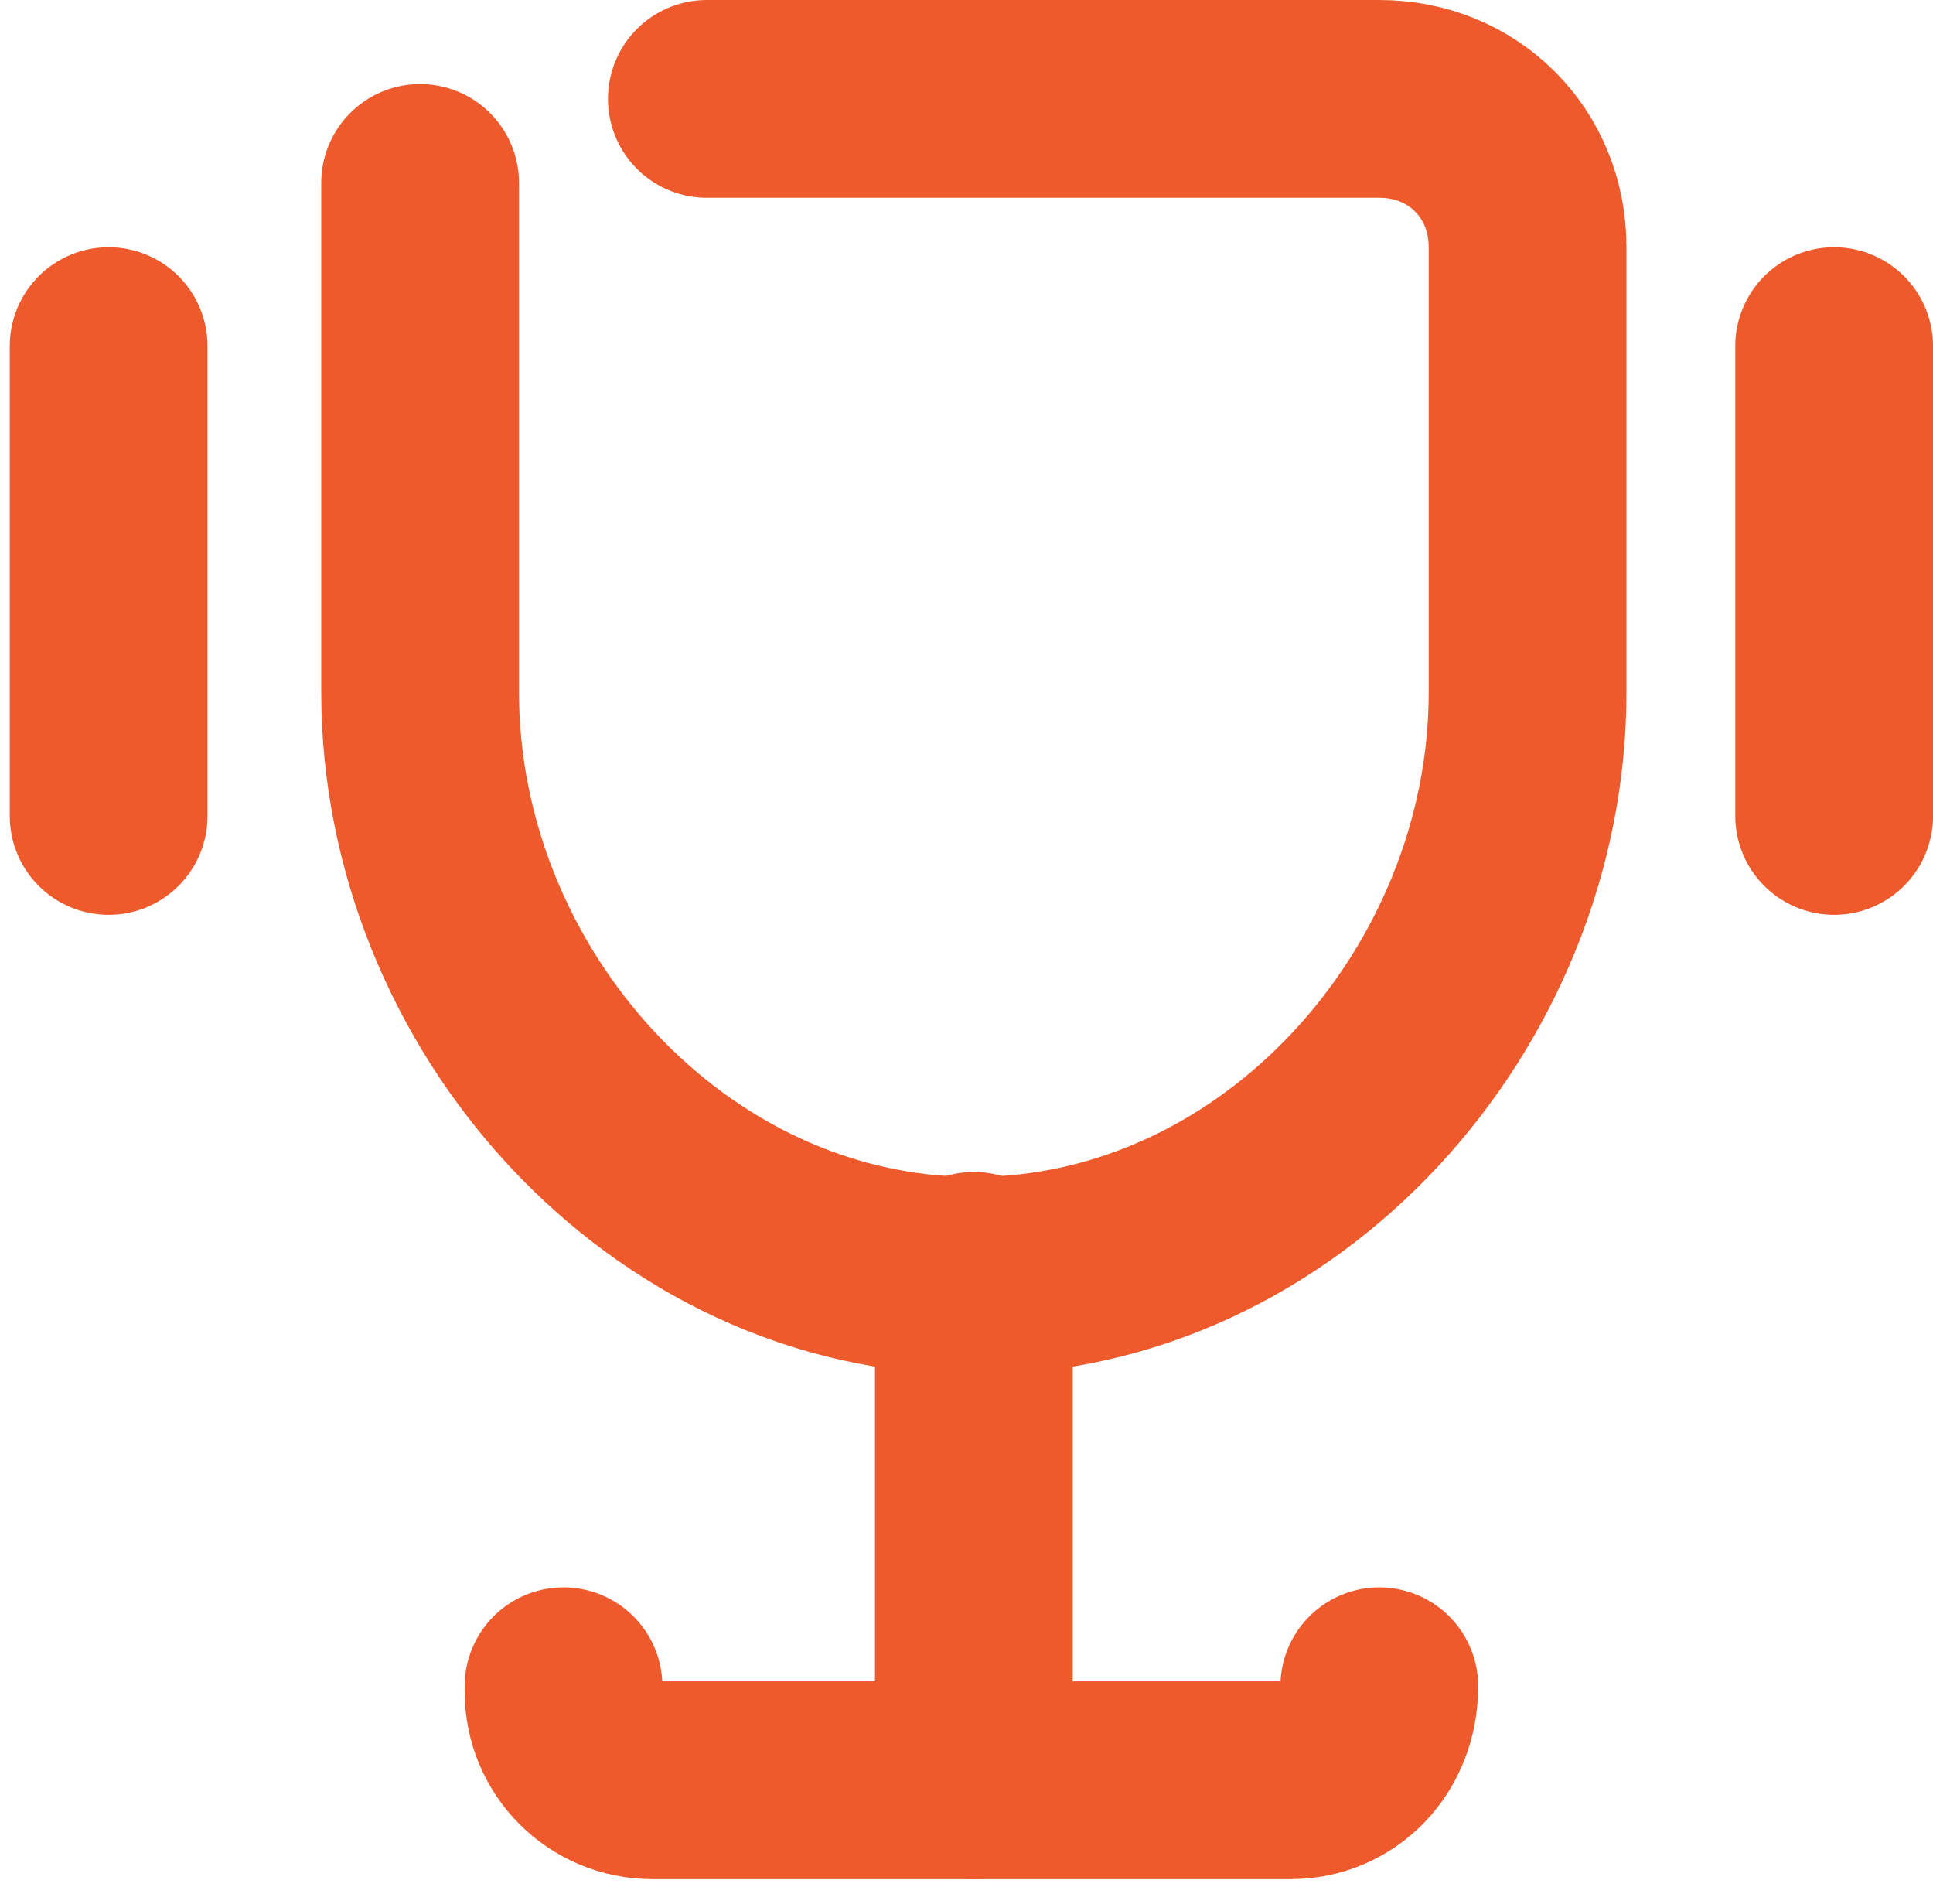
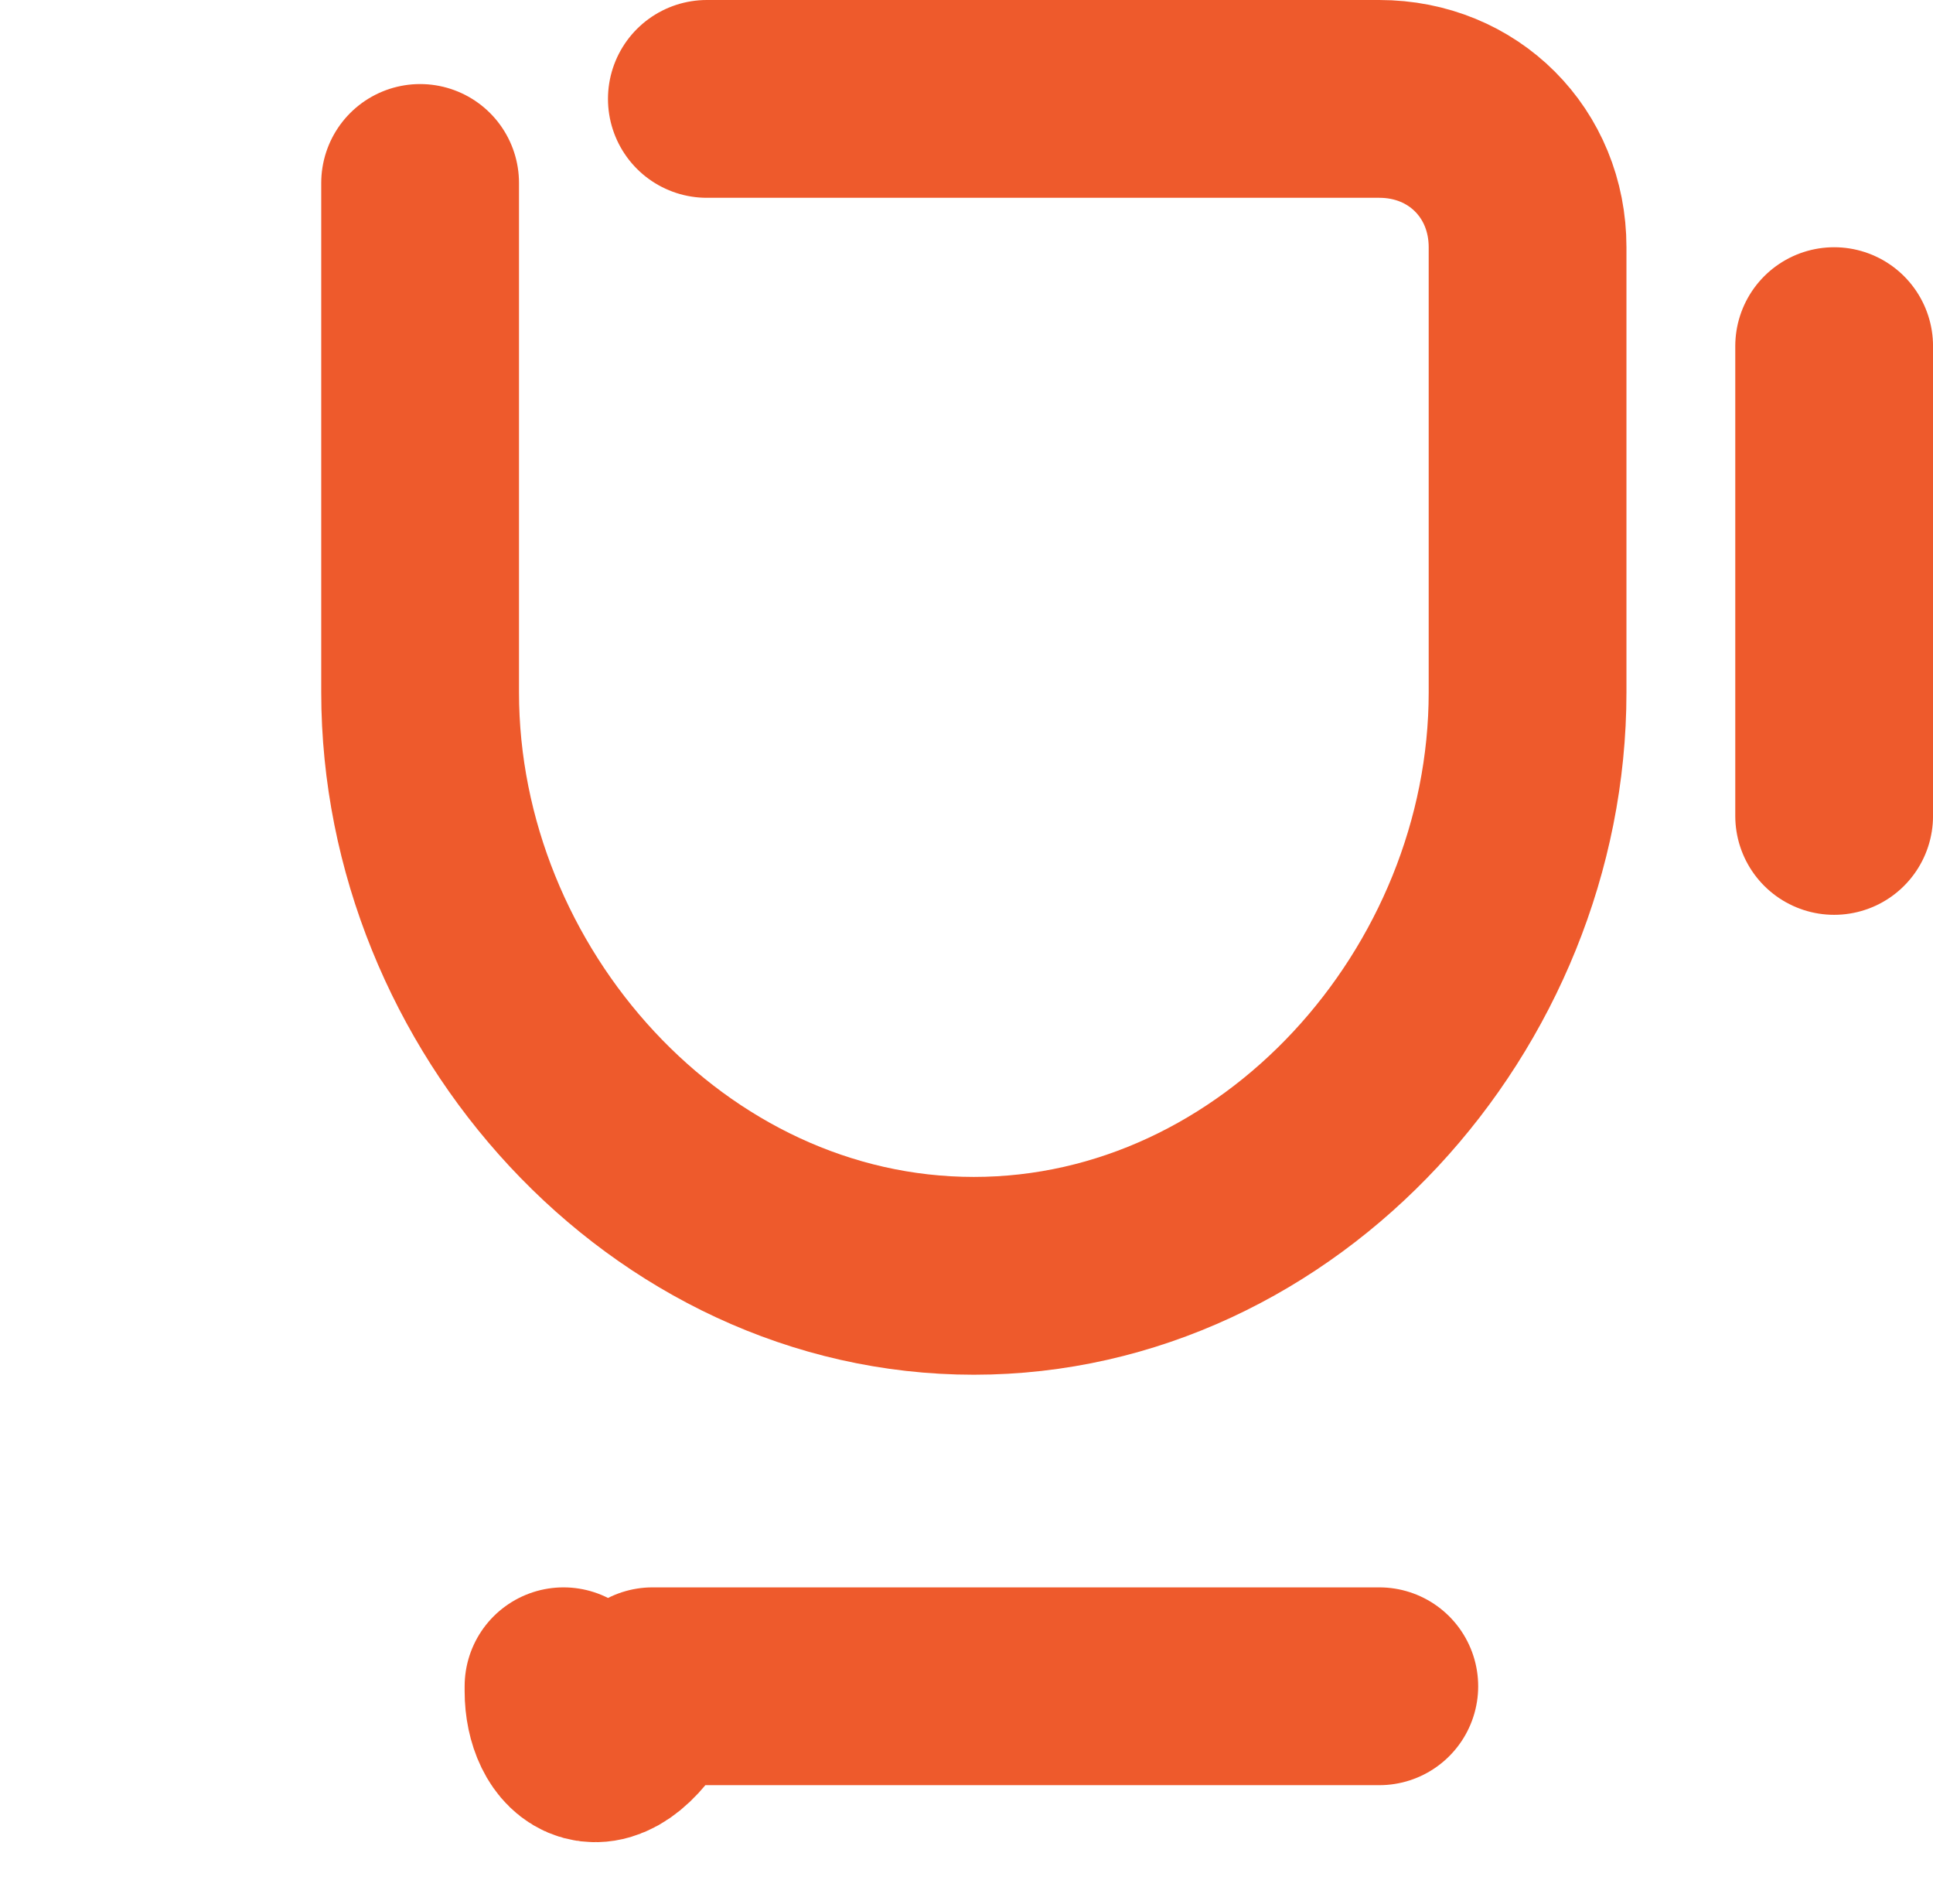
<svg xmlns="http://www.w3.org/2000/svg" width="65" height="64" viewBox="0 0 65 64" fill="none">
-   <path d="M32.747 42.727V59.851" stroke="#EE5A2C" stroke-width="6.65" stroke-miterlimit="10" stroke-linecap="round" stroke-linejoin="round" />
  <path d="M23.769 3.325H46.38C49.206 3.325 51.367 5.486 51.367 8.313V23.275C51.367 33.583 43.055 42.893 32.747 42.893C22.439 42.893 14.127 33.583 14.127 23.275V6.151" stroke="#EE5A2C" stroke-width="6.65" stroke-miterlimit="10" stroke-linecap="round" stroke-linejoin="round" />
-   <path d="M46.381 56.692C46.381 58.521 45.051 59.851 43.388 59.851H21.942C20.279 59.851 18.949 58.521 18.949 56.858V56.692" stroke="#EE5A2C" stroke-width="6.65" stroke-miterlimit="10" stroke-linecap="round" stroke-linejoin="round" />
+   <path d="M46.381 56.692H21.942C20.279 59.851 18.949 58.521 18.949 56.858V56.692" stroke="#EE5A2C" stroke-width="6.65" stroke-miterlimit="10" stroke-linecap="round" stroke-linejoin="round" />
  <path d="M61.676 11.637V27.431" stroke="#EE5A2C" stroke-width="6.65" stroke-miterlimit="10" stroke-linecap="round" stroke-linejoin="round" />
-   <path d="M3.653 27.431V11.637" stroke="#EE5A2C" stroke-width="6.65" stroke-miterlimit="10" stroke-linecap="round" stroke-linejoin="round" />
</svg>